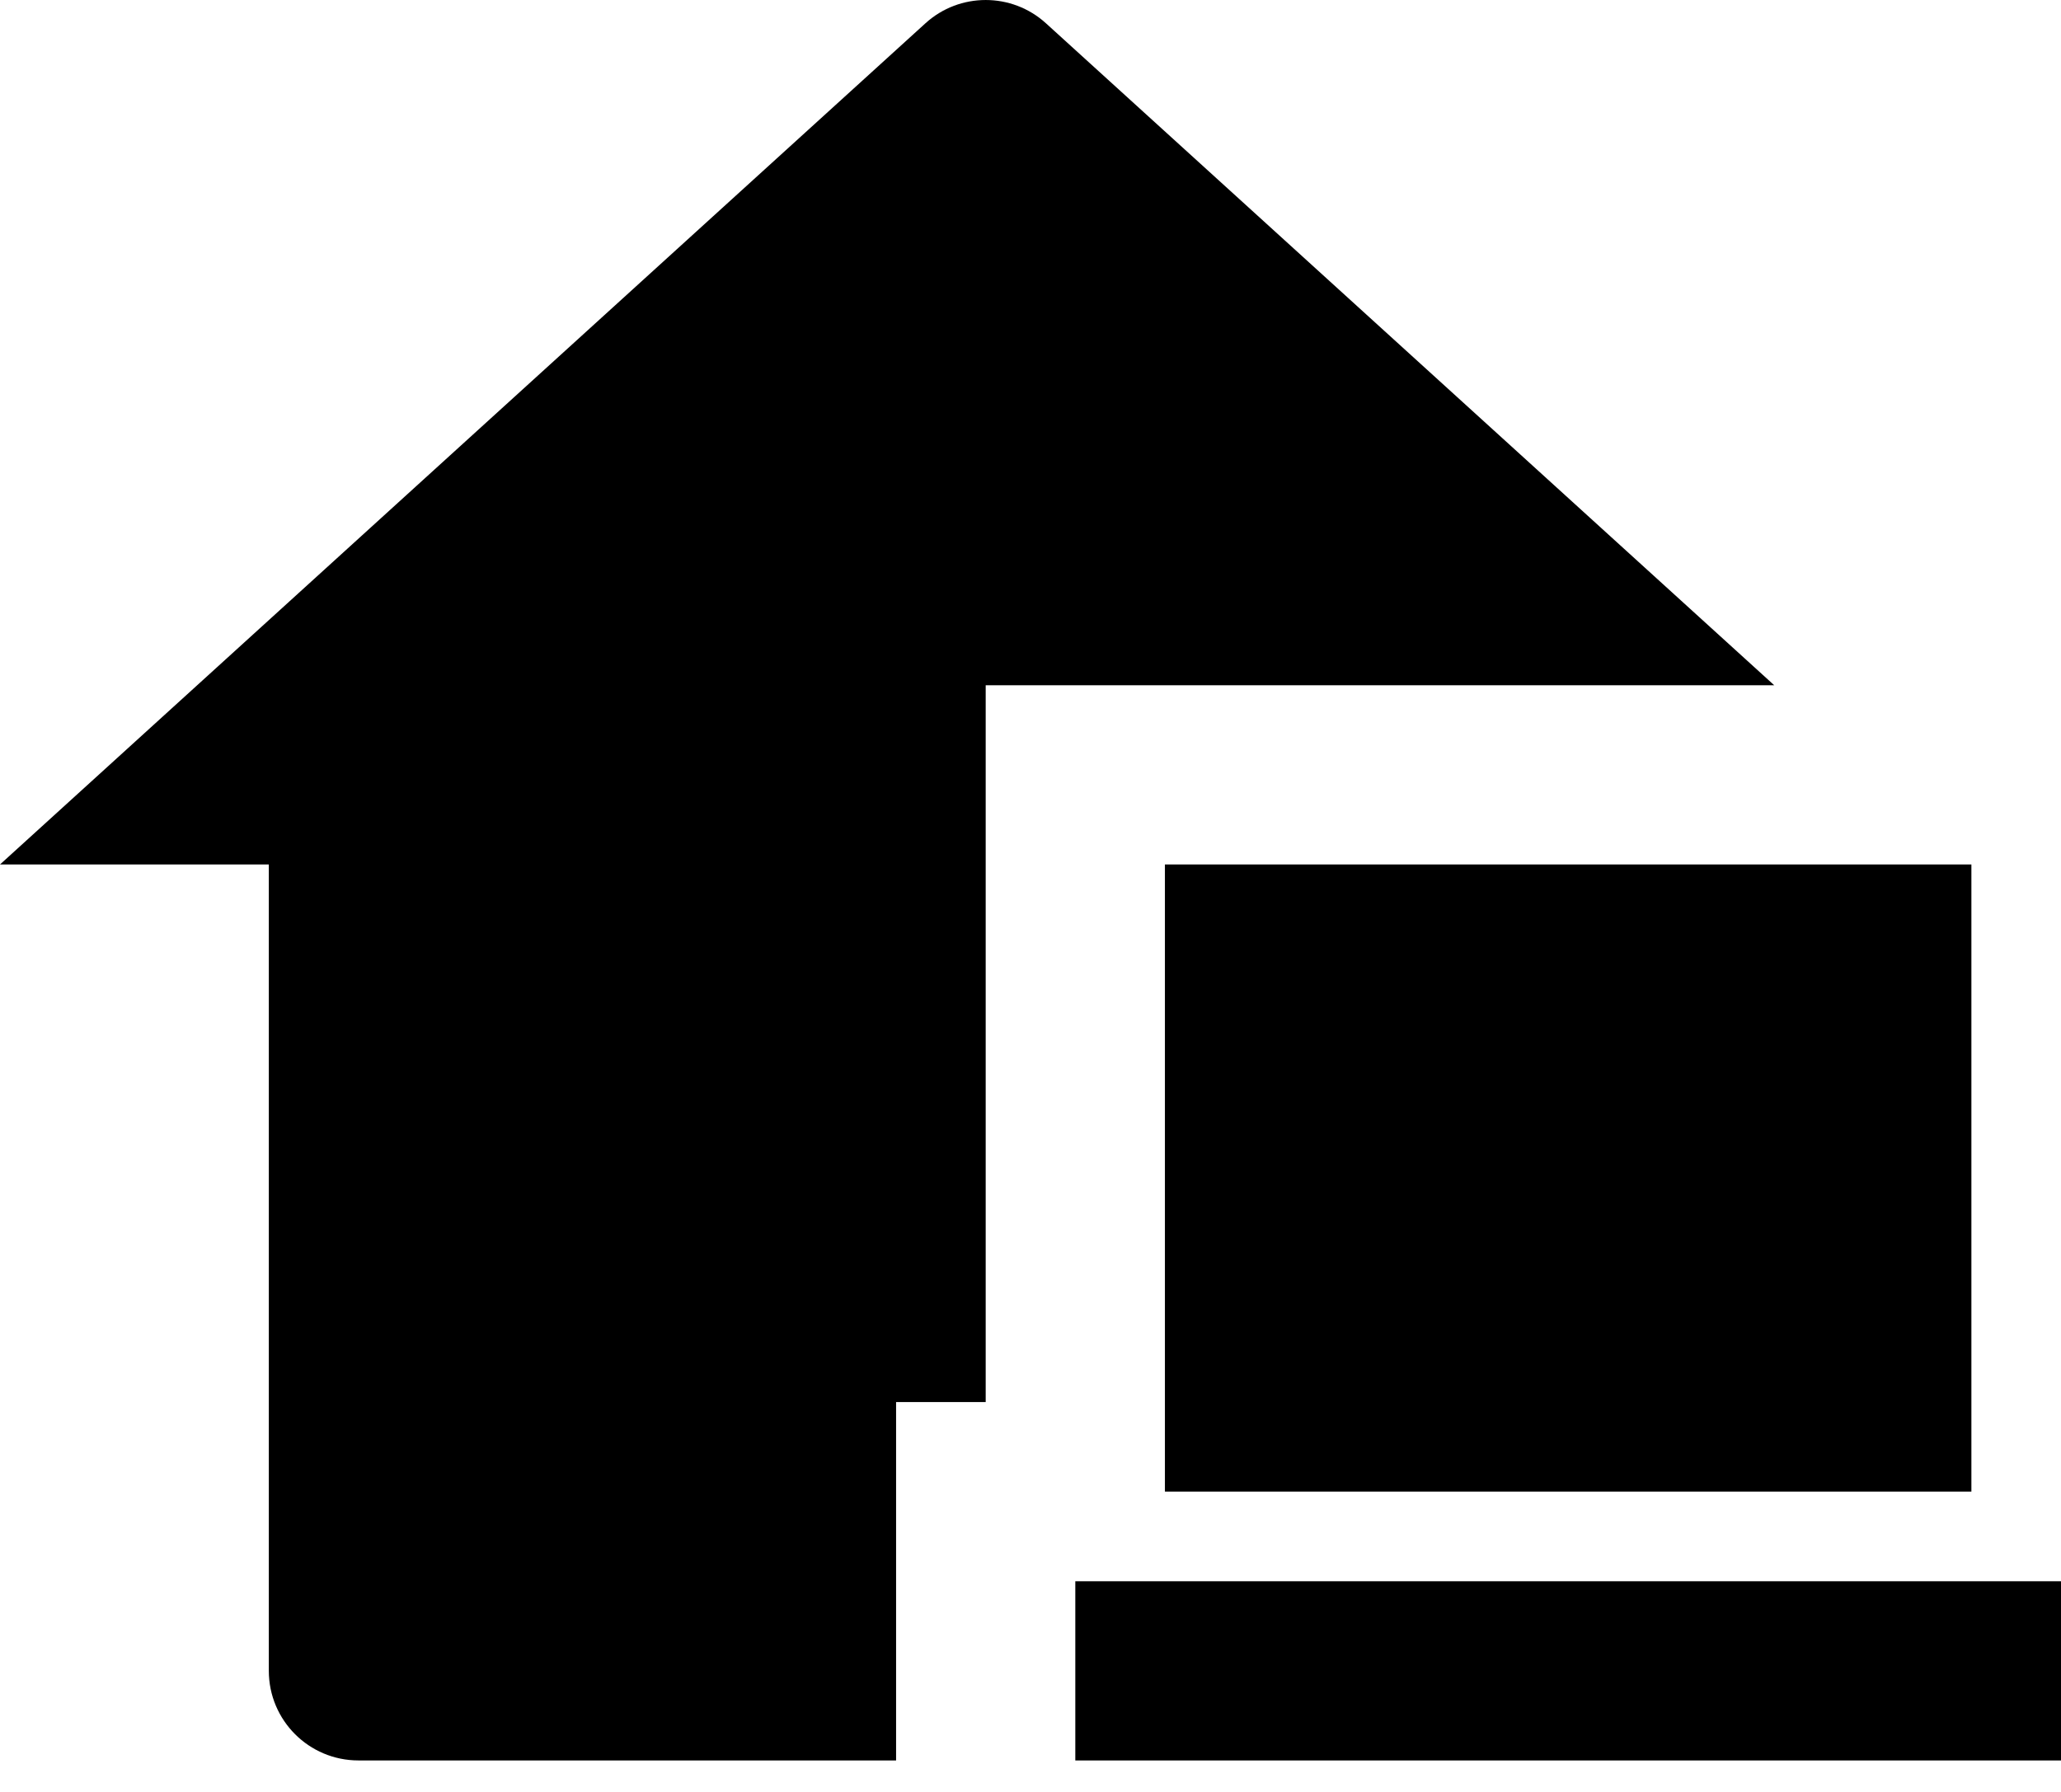
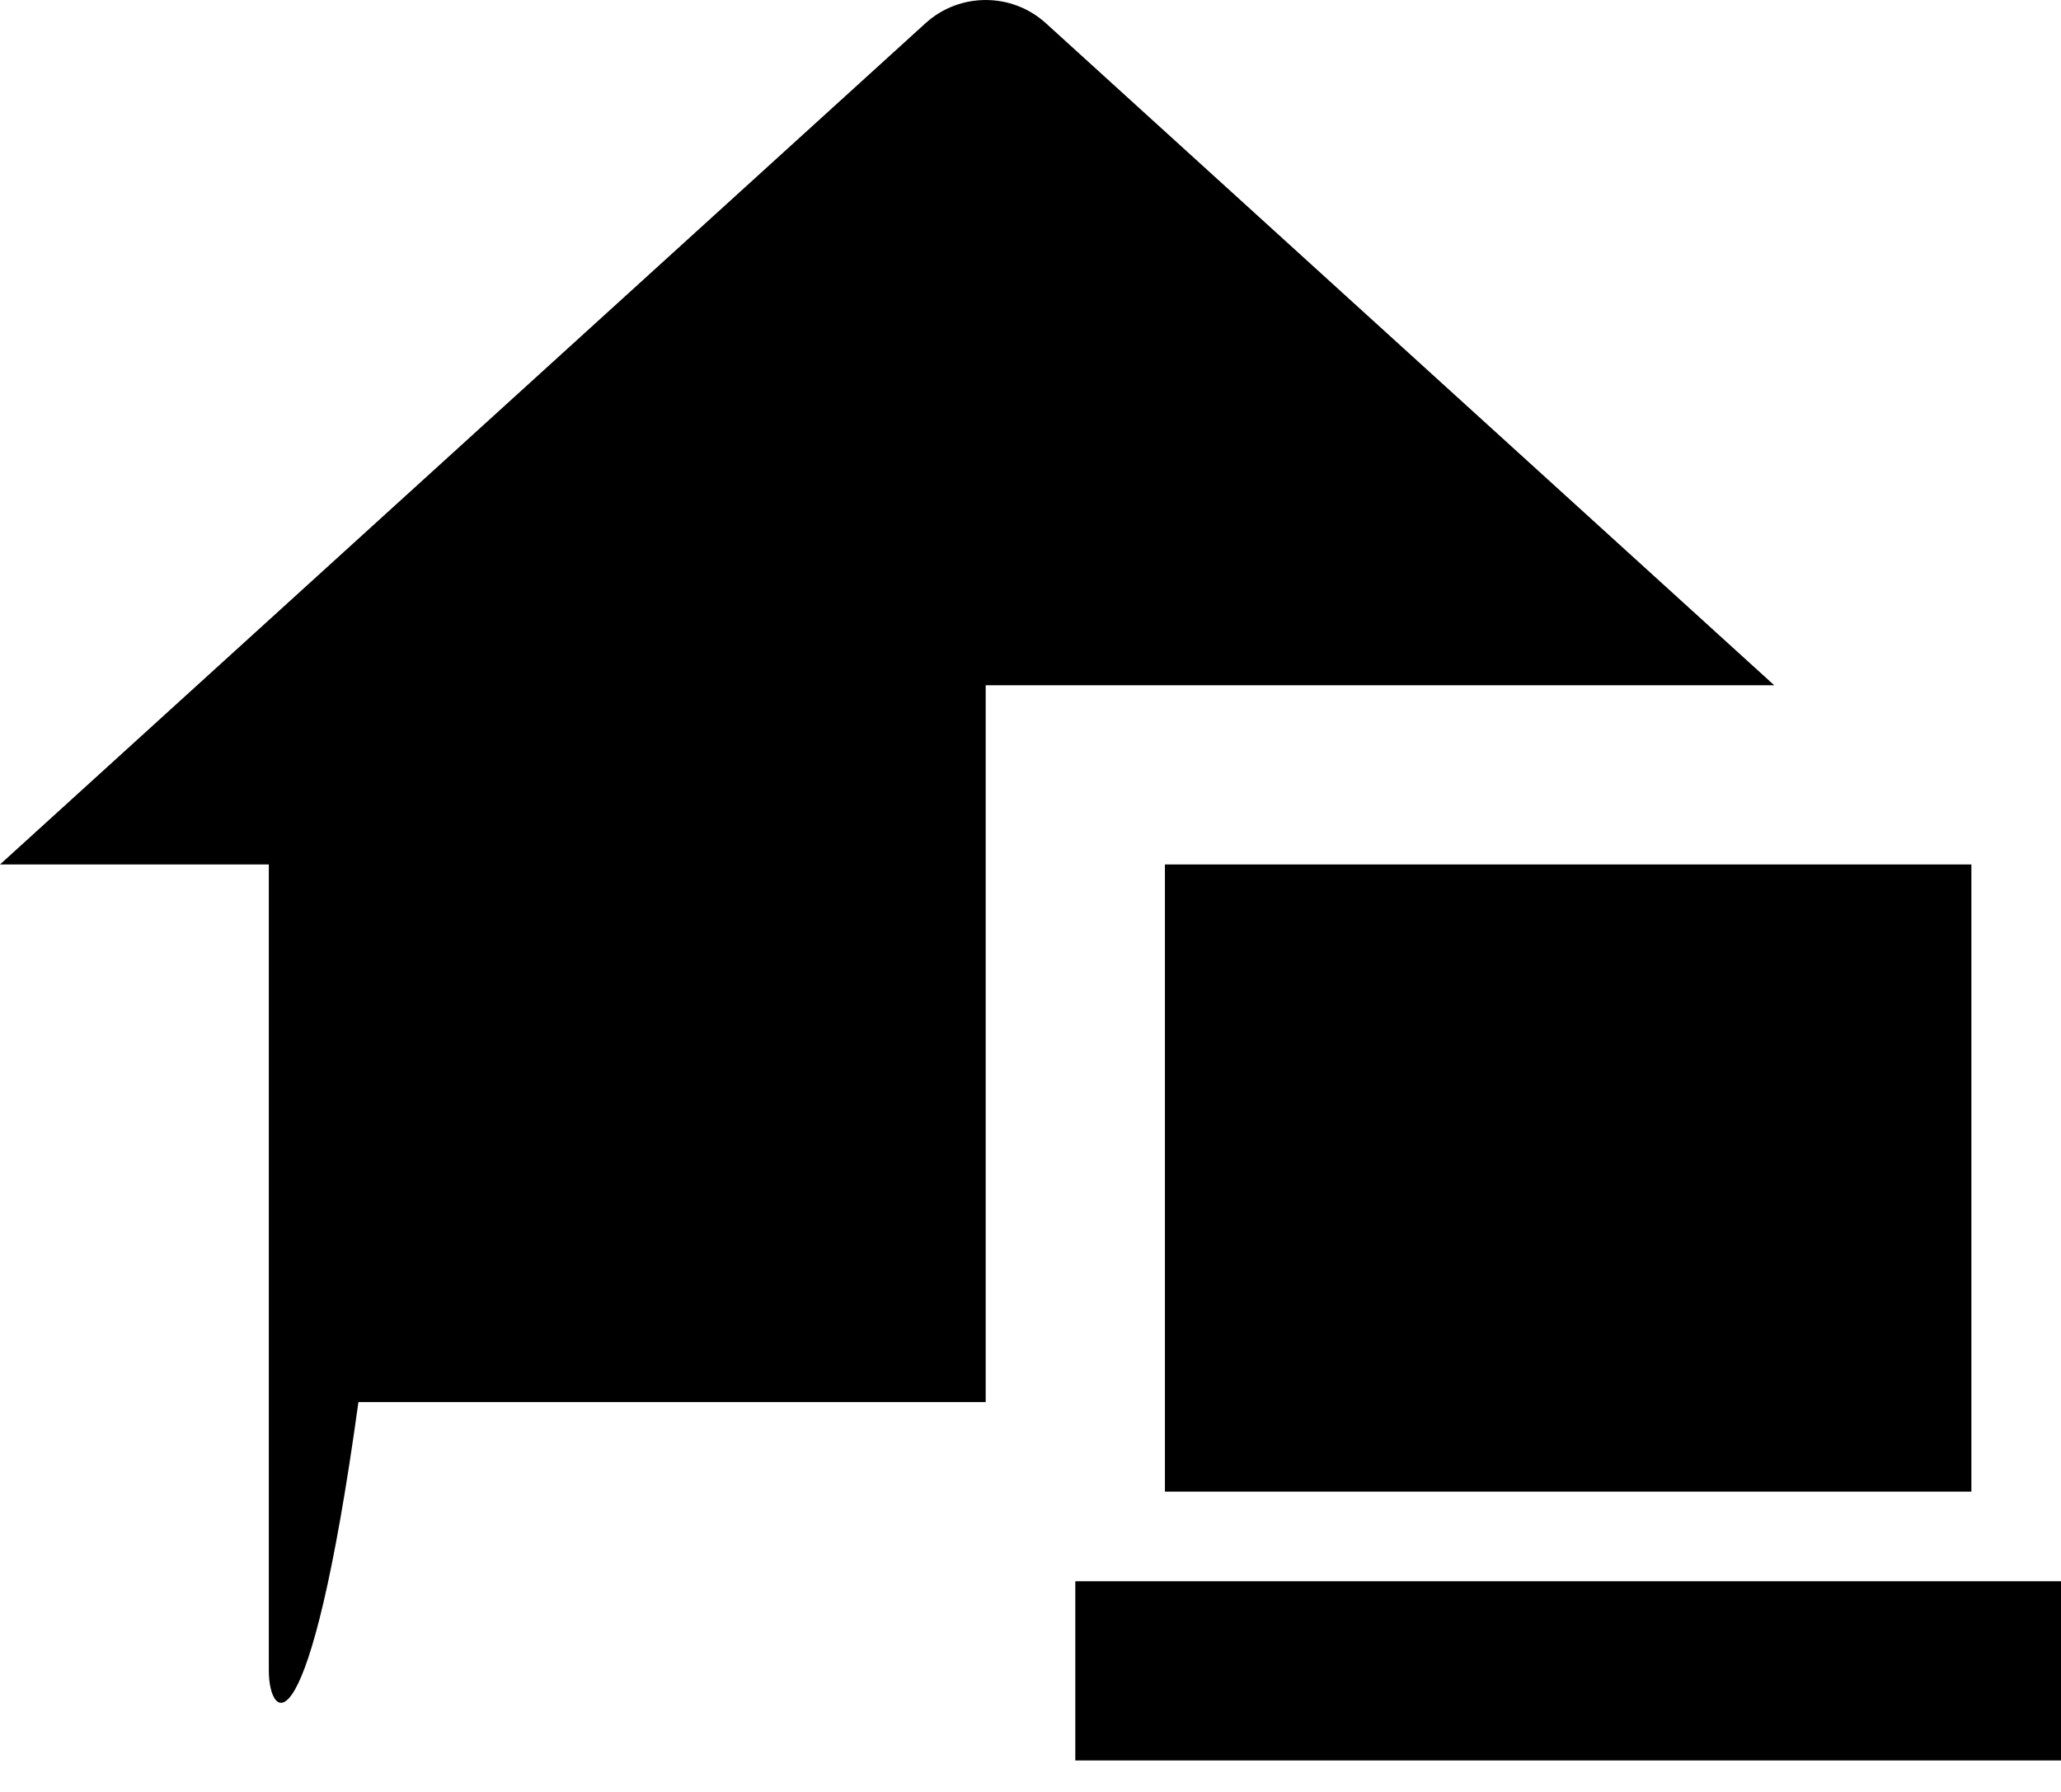
<svg xmlns="http://www.w3.org/2000/svg" width="46" height="40" viewBox="0 0 46 40" fill="none">
-   <path d="M39.6 15.297H22V31.297H20V39.297H8C6.895 39.297 6 38.402 6 37.297V19.297H0L20.655 0.52C21.417 -0.173 22.583 -0.173 23.345 0.52L39.6 15.297ZM26 19.297H44V33.297H26V19.297ZM24 39.297H46V35.297H24V39.297Z" fill="black" />
+   <path d="M39.6 15.297H22V31.297H20H8C6.895 39.297 6 38.402 6 37.297V19.297H0L20.655 0.52C21.417 -0.173 22.583 -0.173 23.345 0.52L39.6 15.297ZM26 19.297H44V33.297H26V19.297ZM24 39.297H46V35.297H24V39.297Z" fill="black" />
</svg>